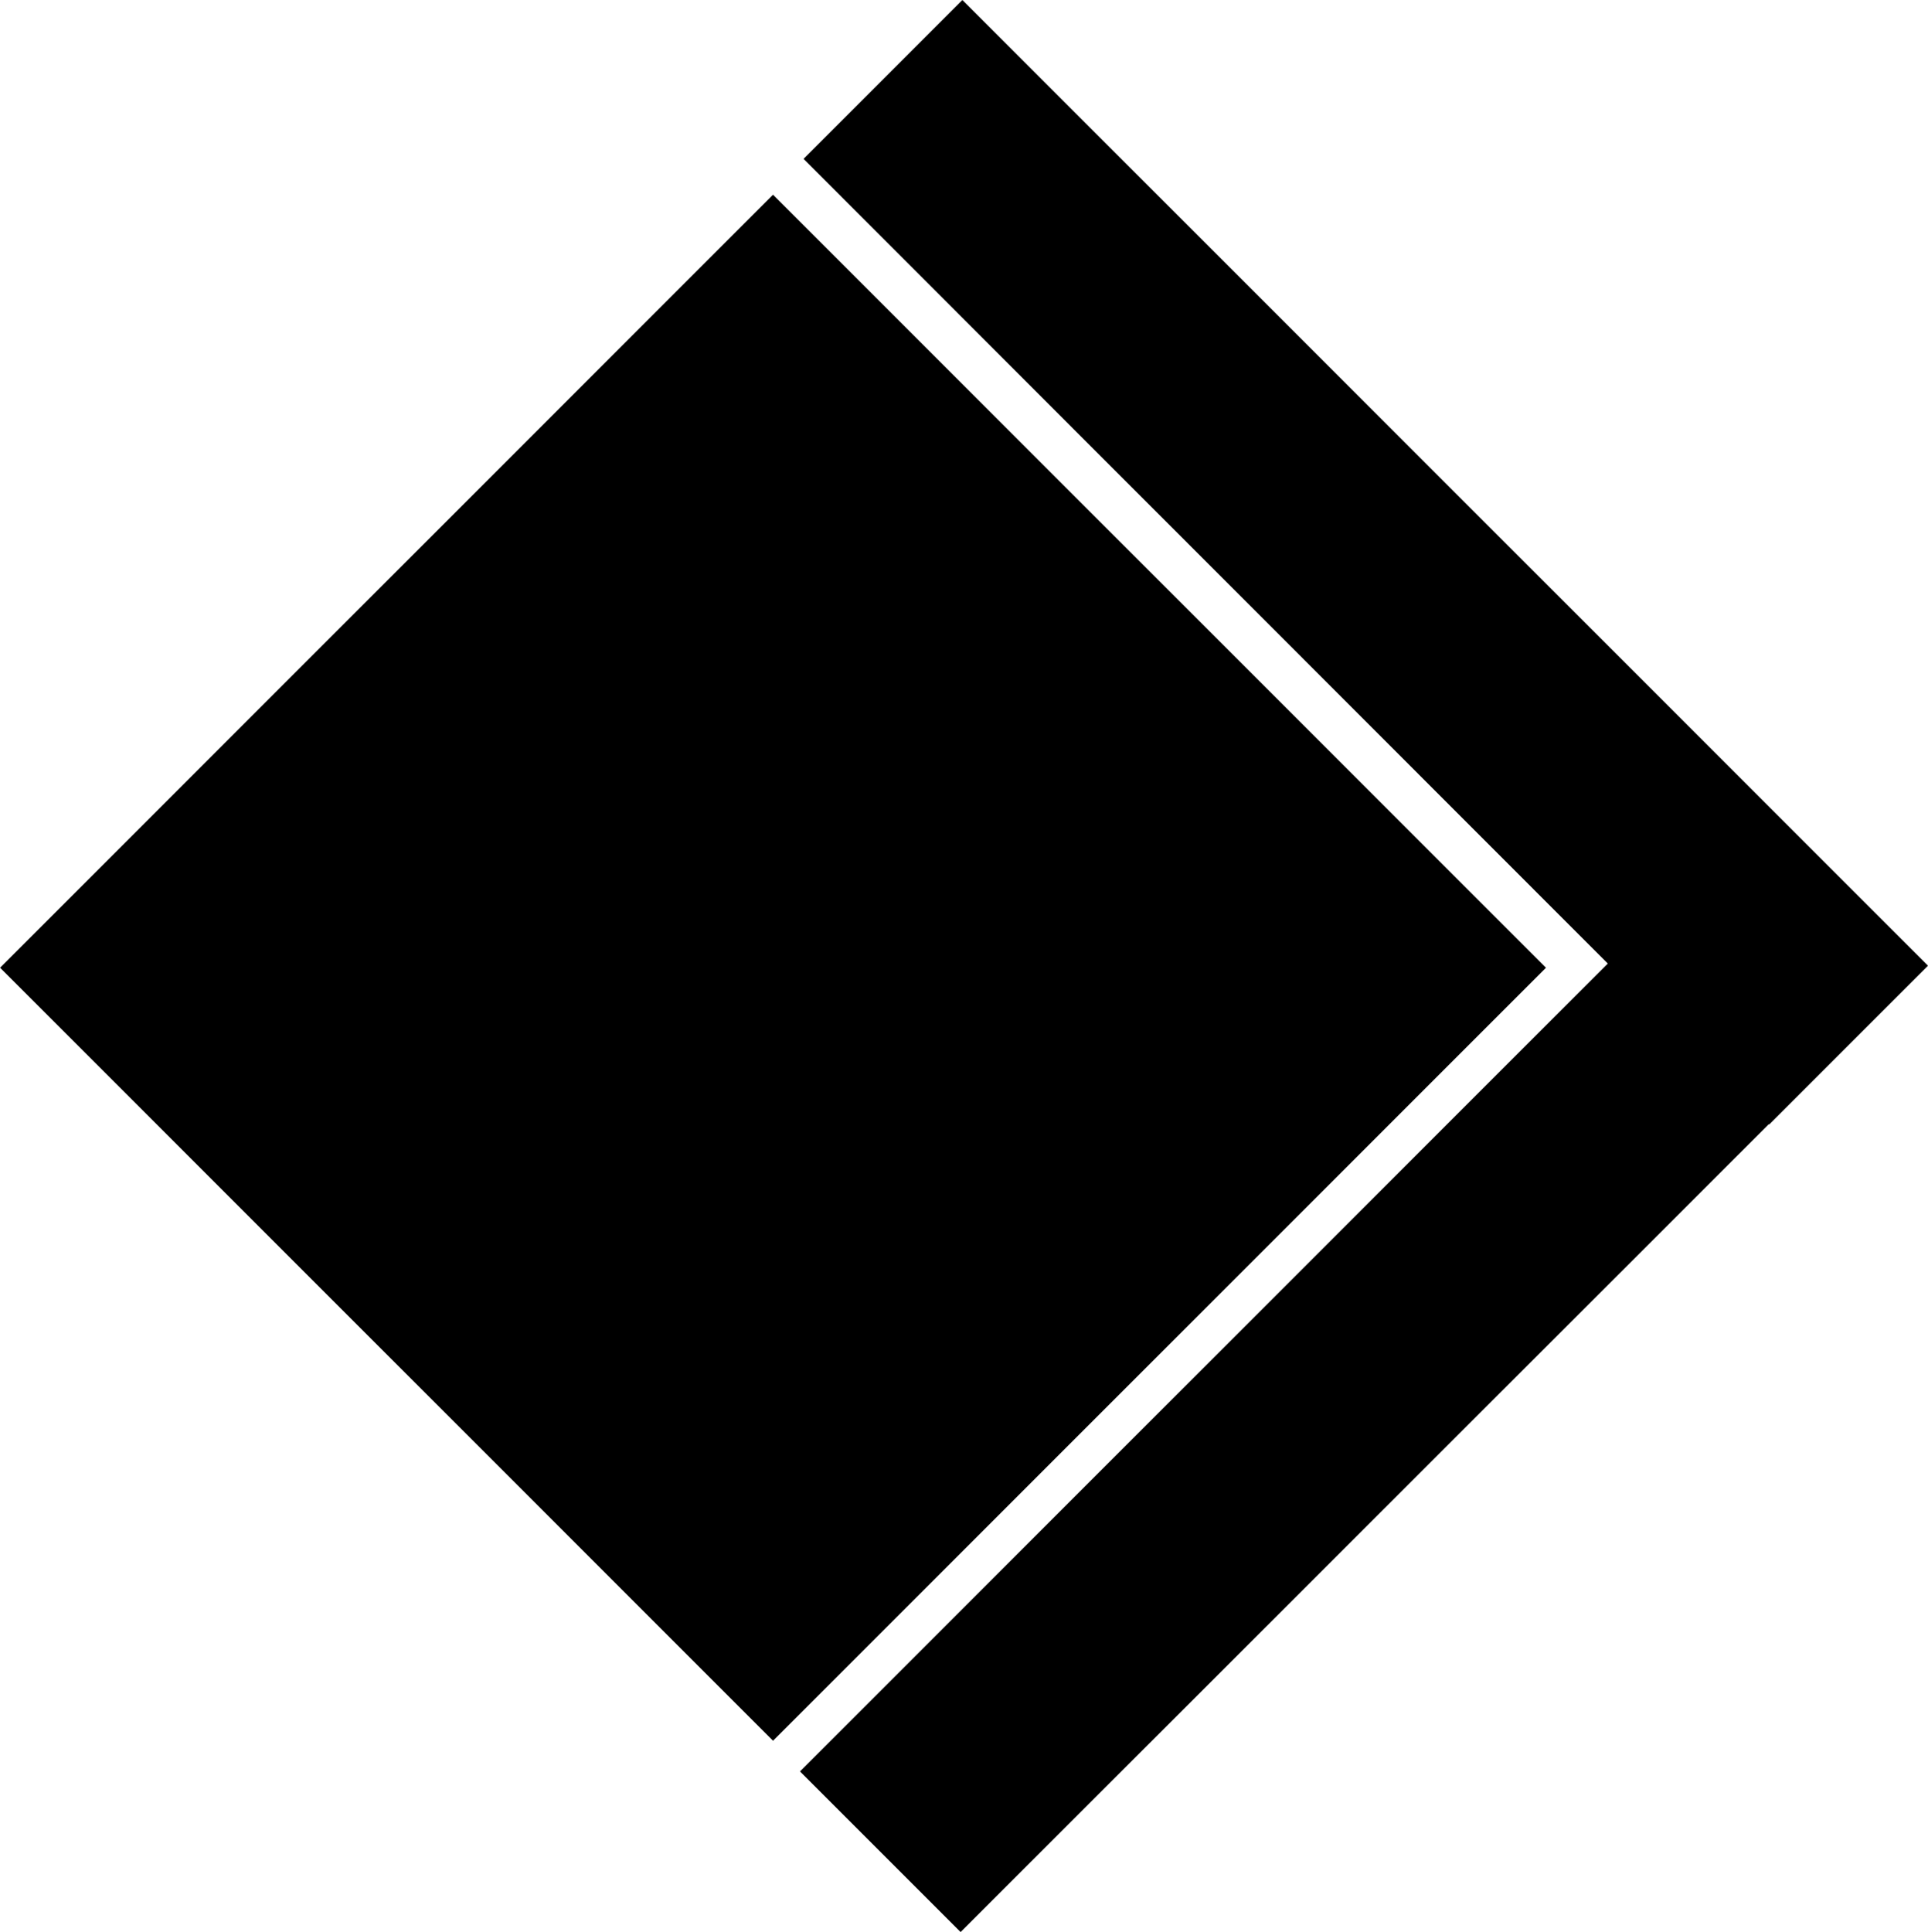
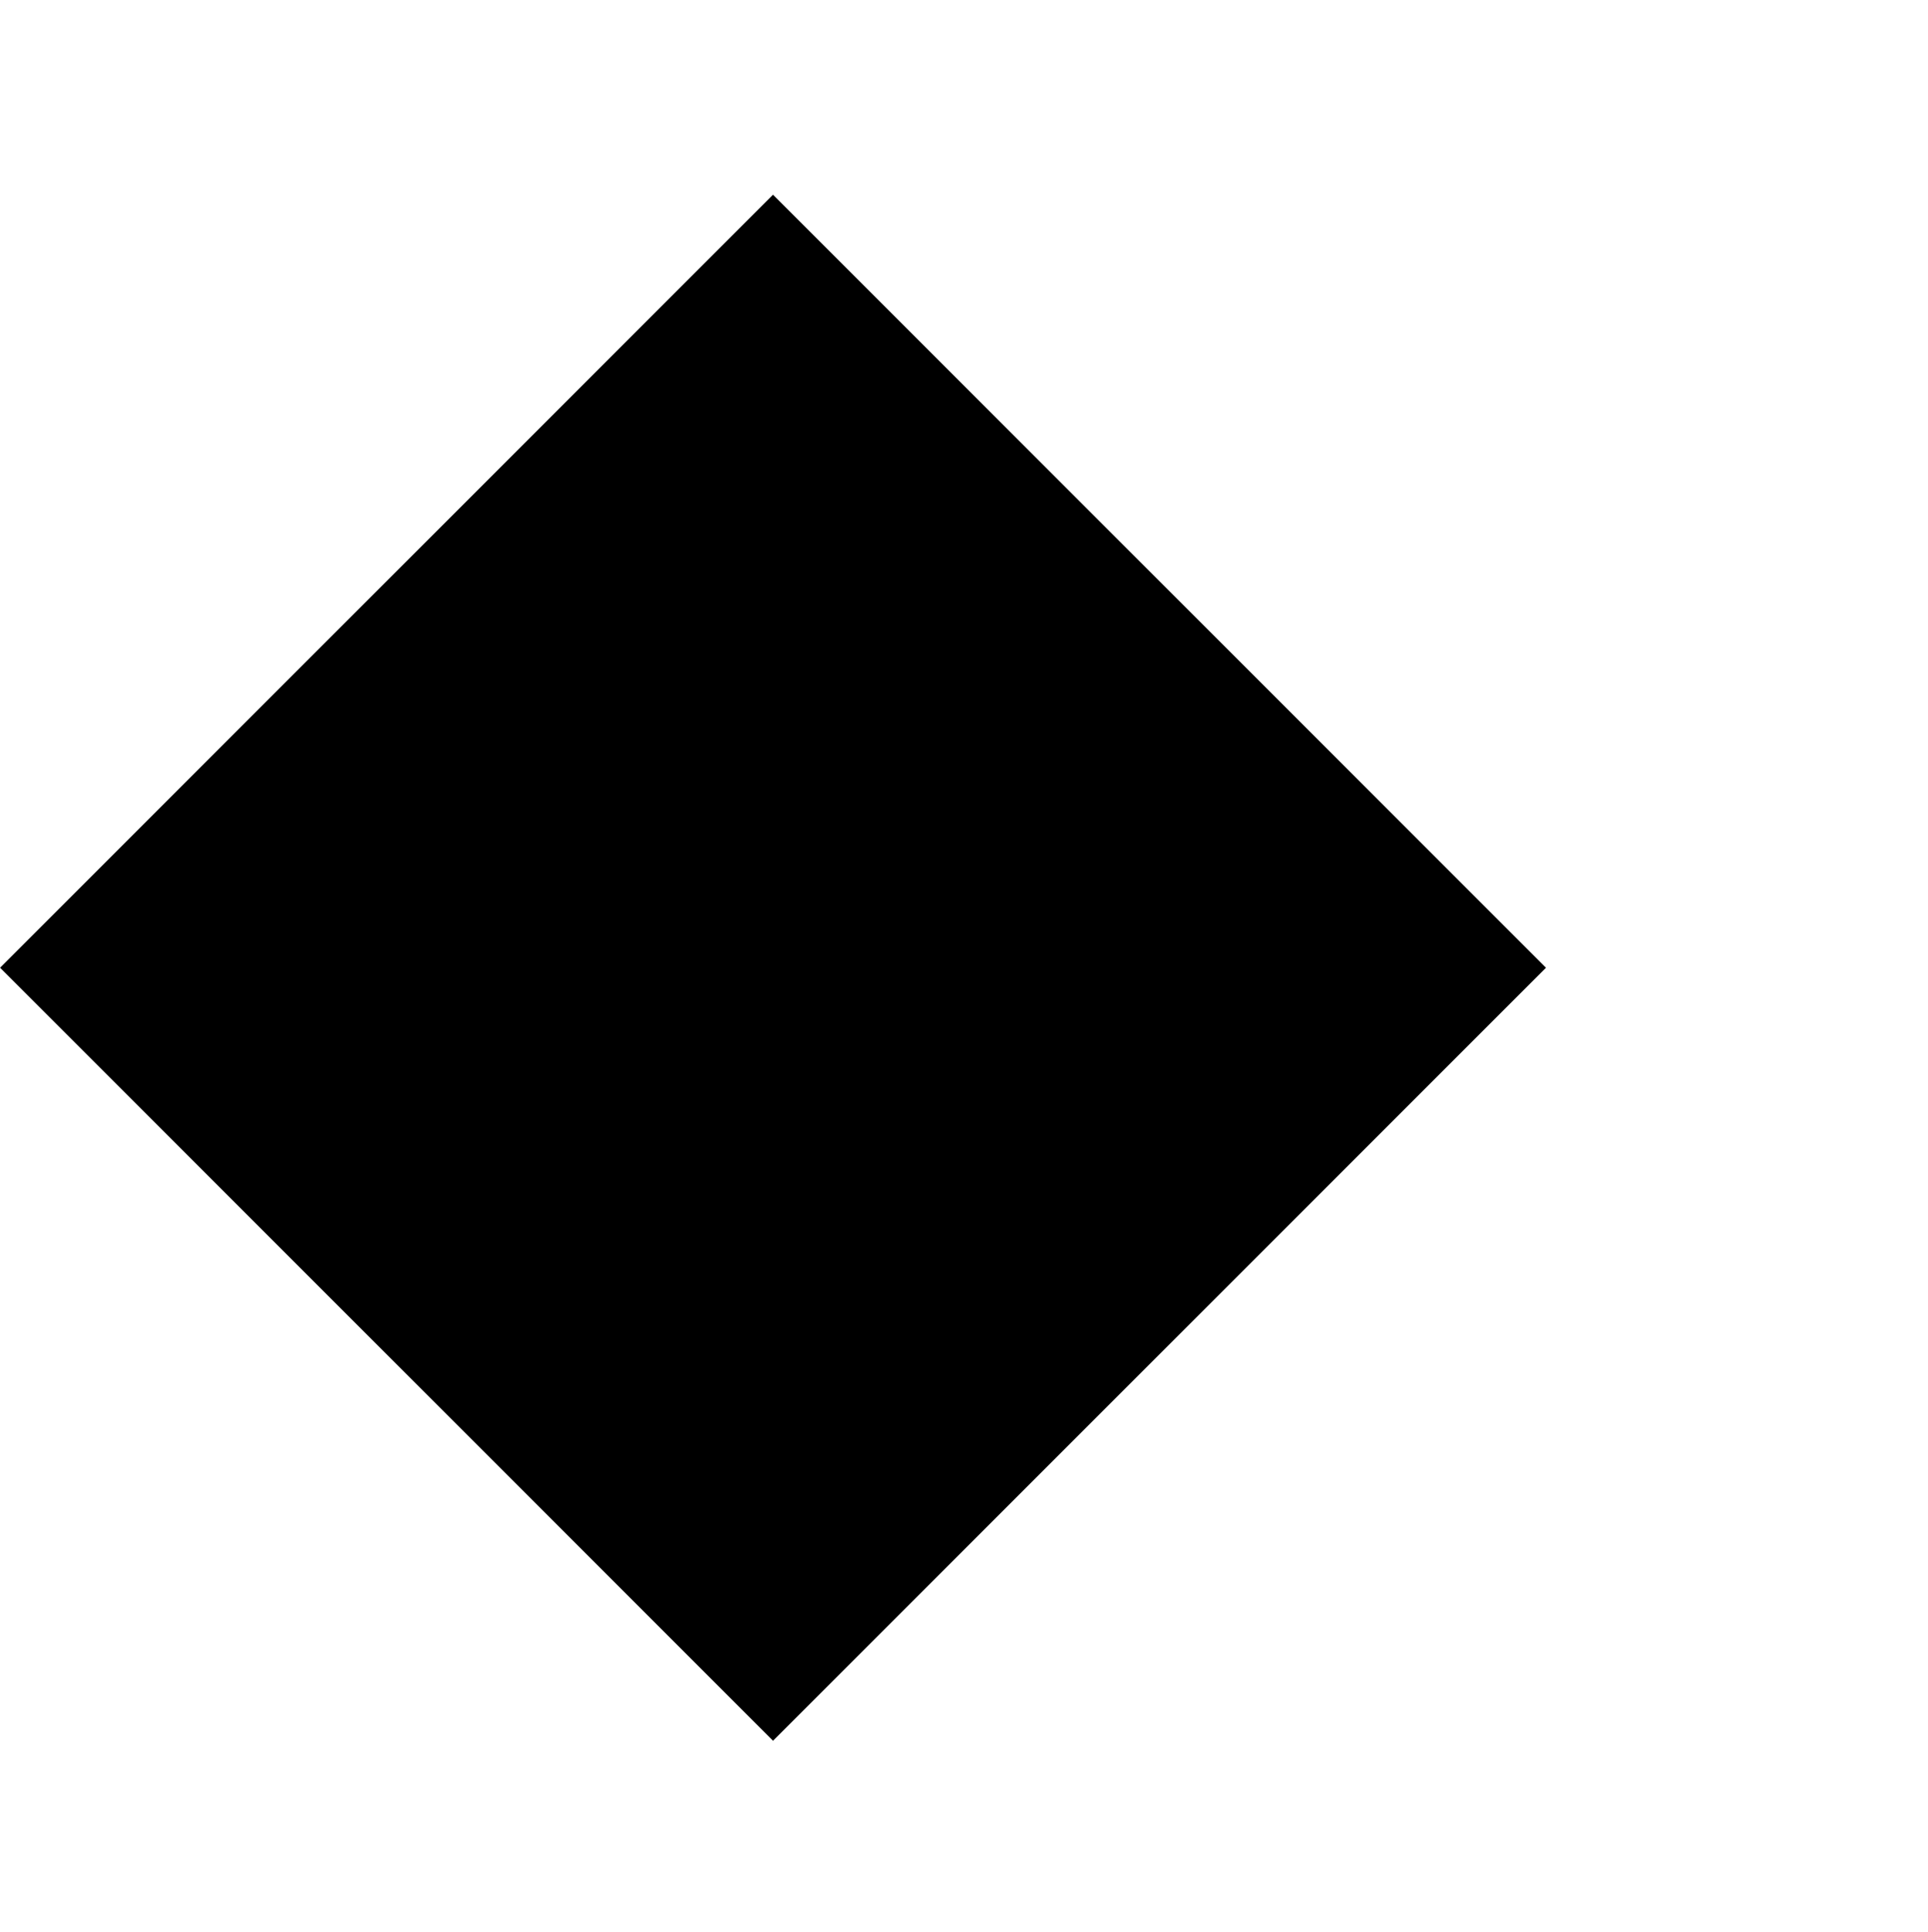
<svg xmlns="http://www.w3.org/2000/svg" id="Calque_2" data-name="Calque 2" viewBox="0 0 54.13 54.24">
  <defs>
    <style>
      .cls-1 {
        stroke-width: 0px;
      }
    </style>
  </defs>
  <g id="LOGOTYPZ">
    <g>
      <rect class="cls-1" x="6.36" y="11.83" width="30.69" height="30.69" transform="translate(-12.86 23.3) rotate(-45)" />
-       <polygon class="cls-1" points="54.13 27.11 27.02 0 22.56 4.46 45.14 27.05 22.46 49.73 26.97 54.24 49.66 31.56 49.67 31.57 54.13 27.11" />
    </g>
  </g>
</svg>